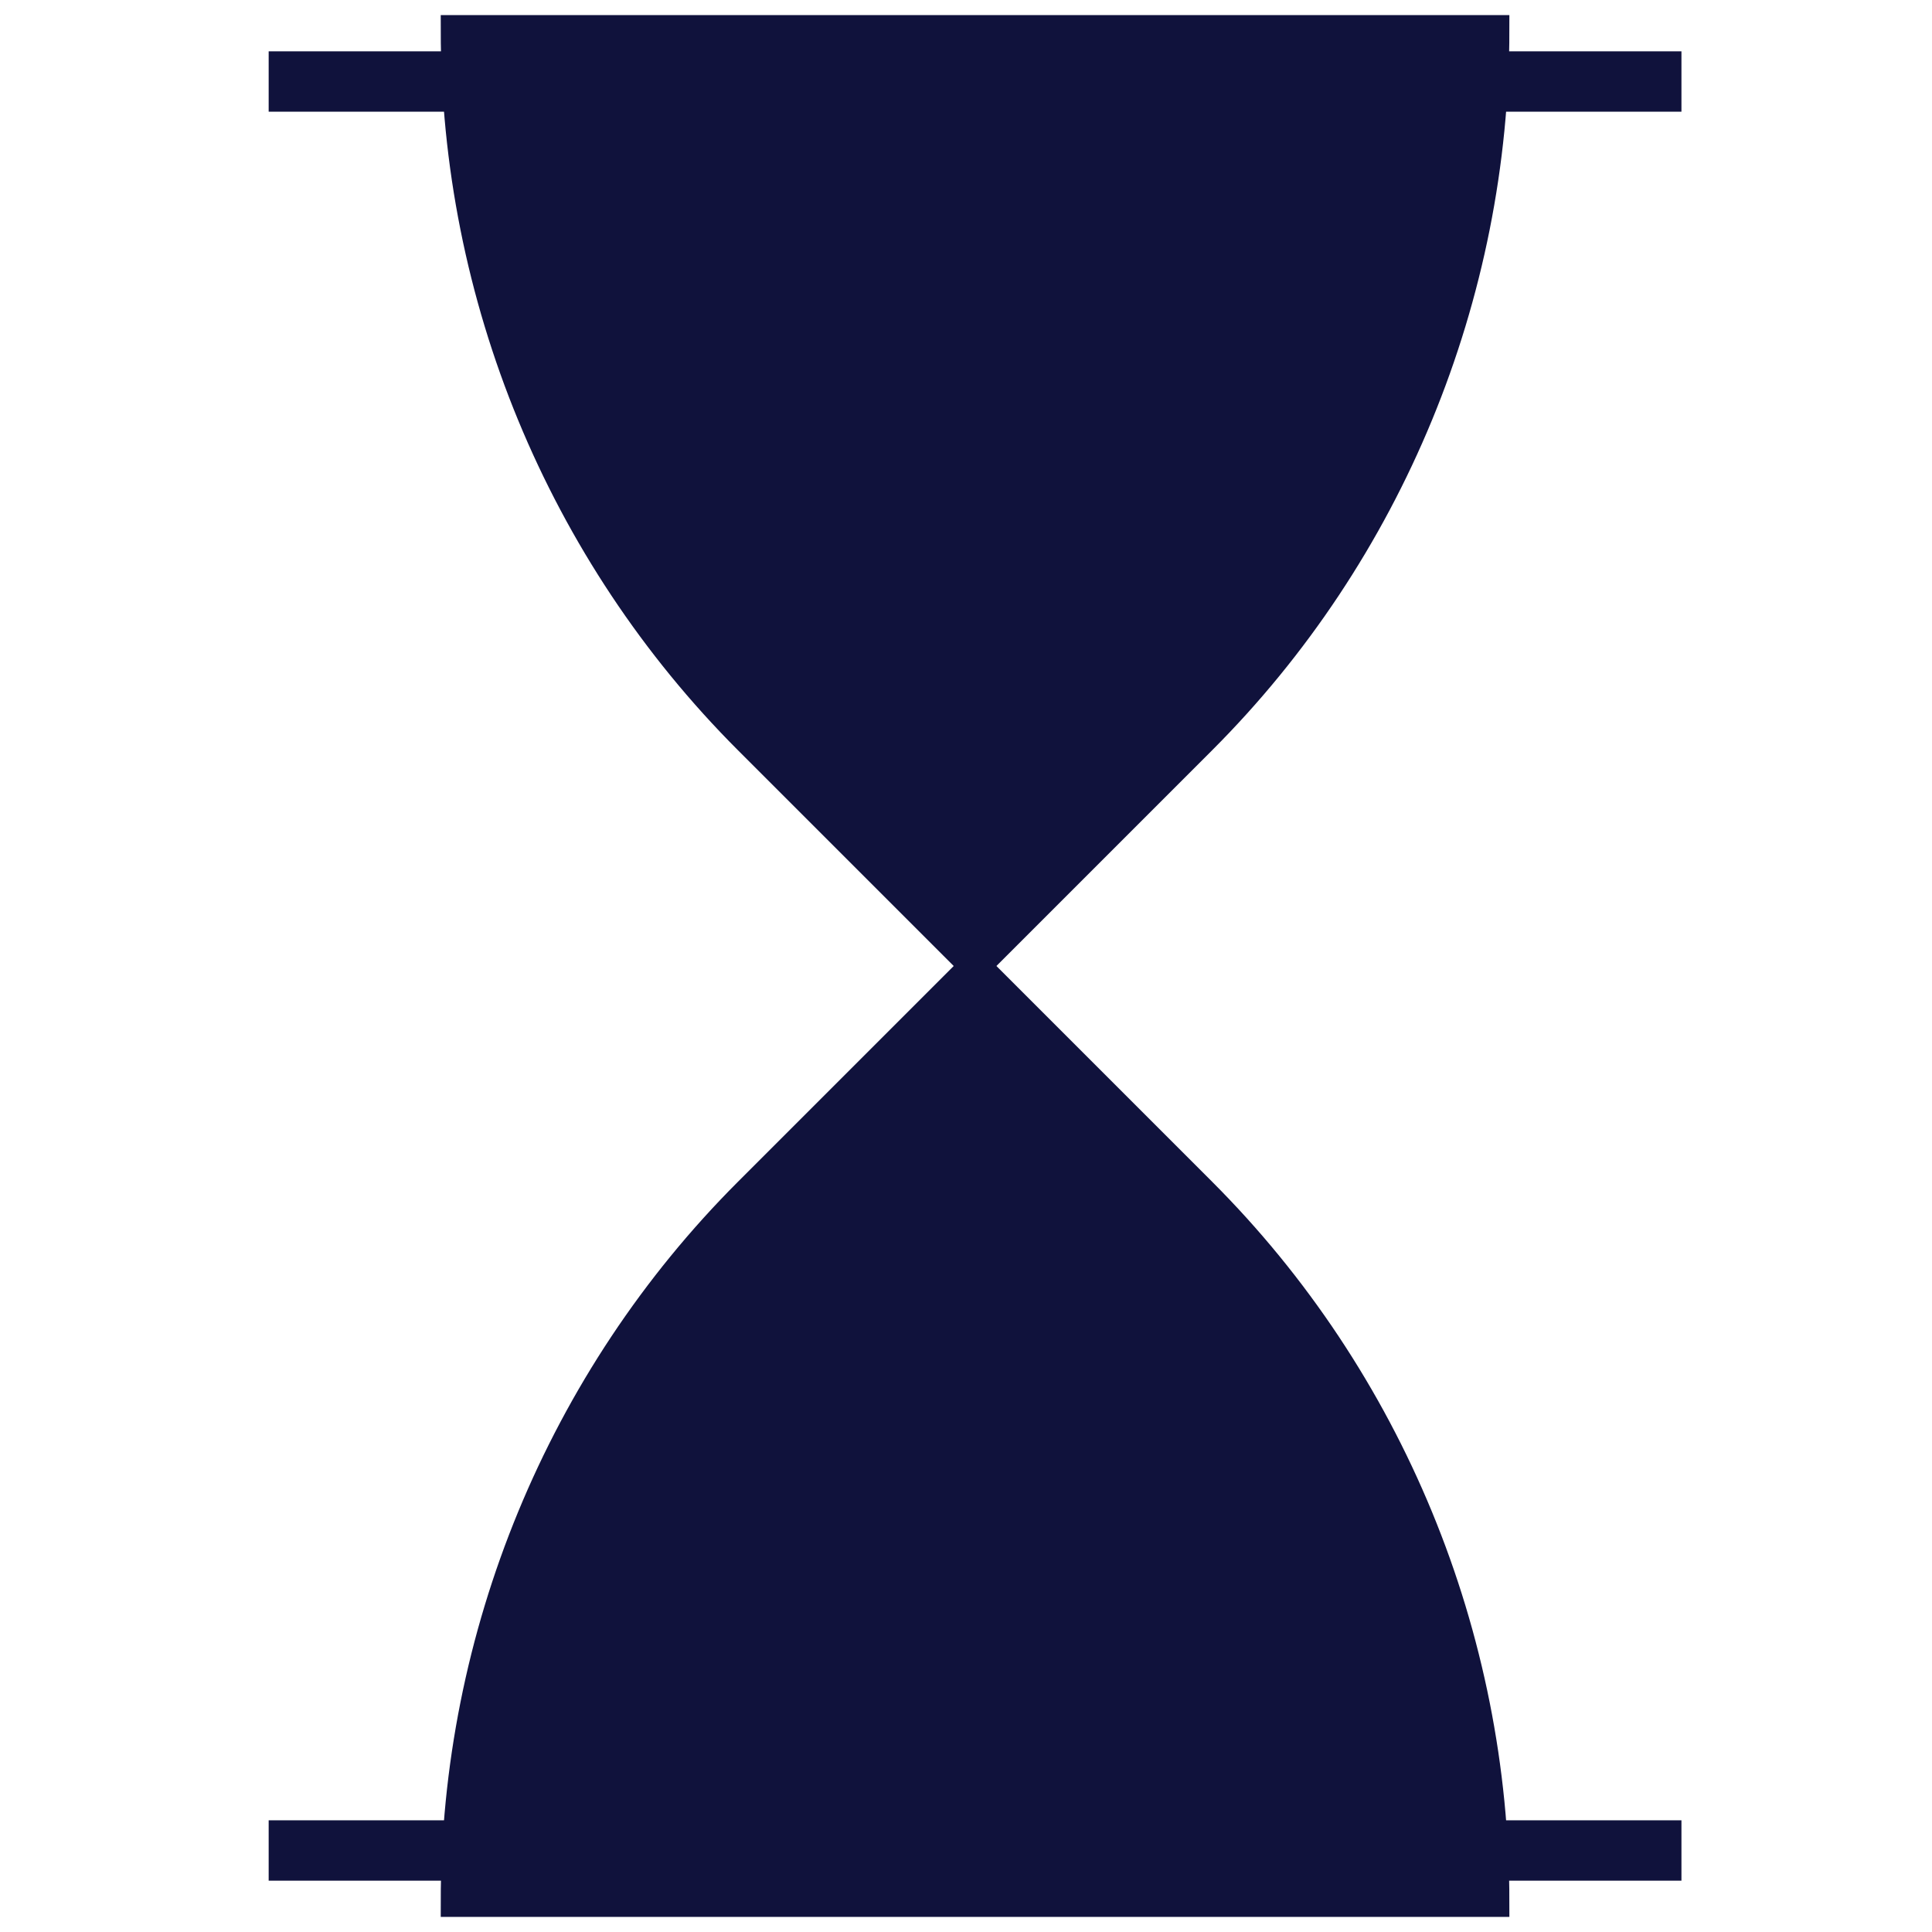
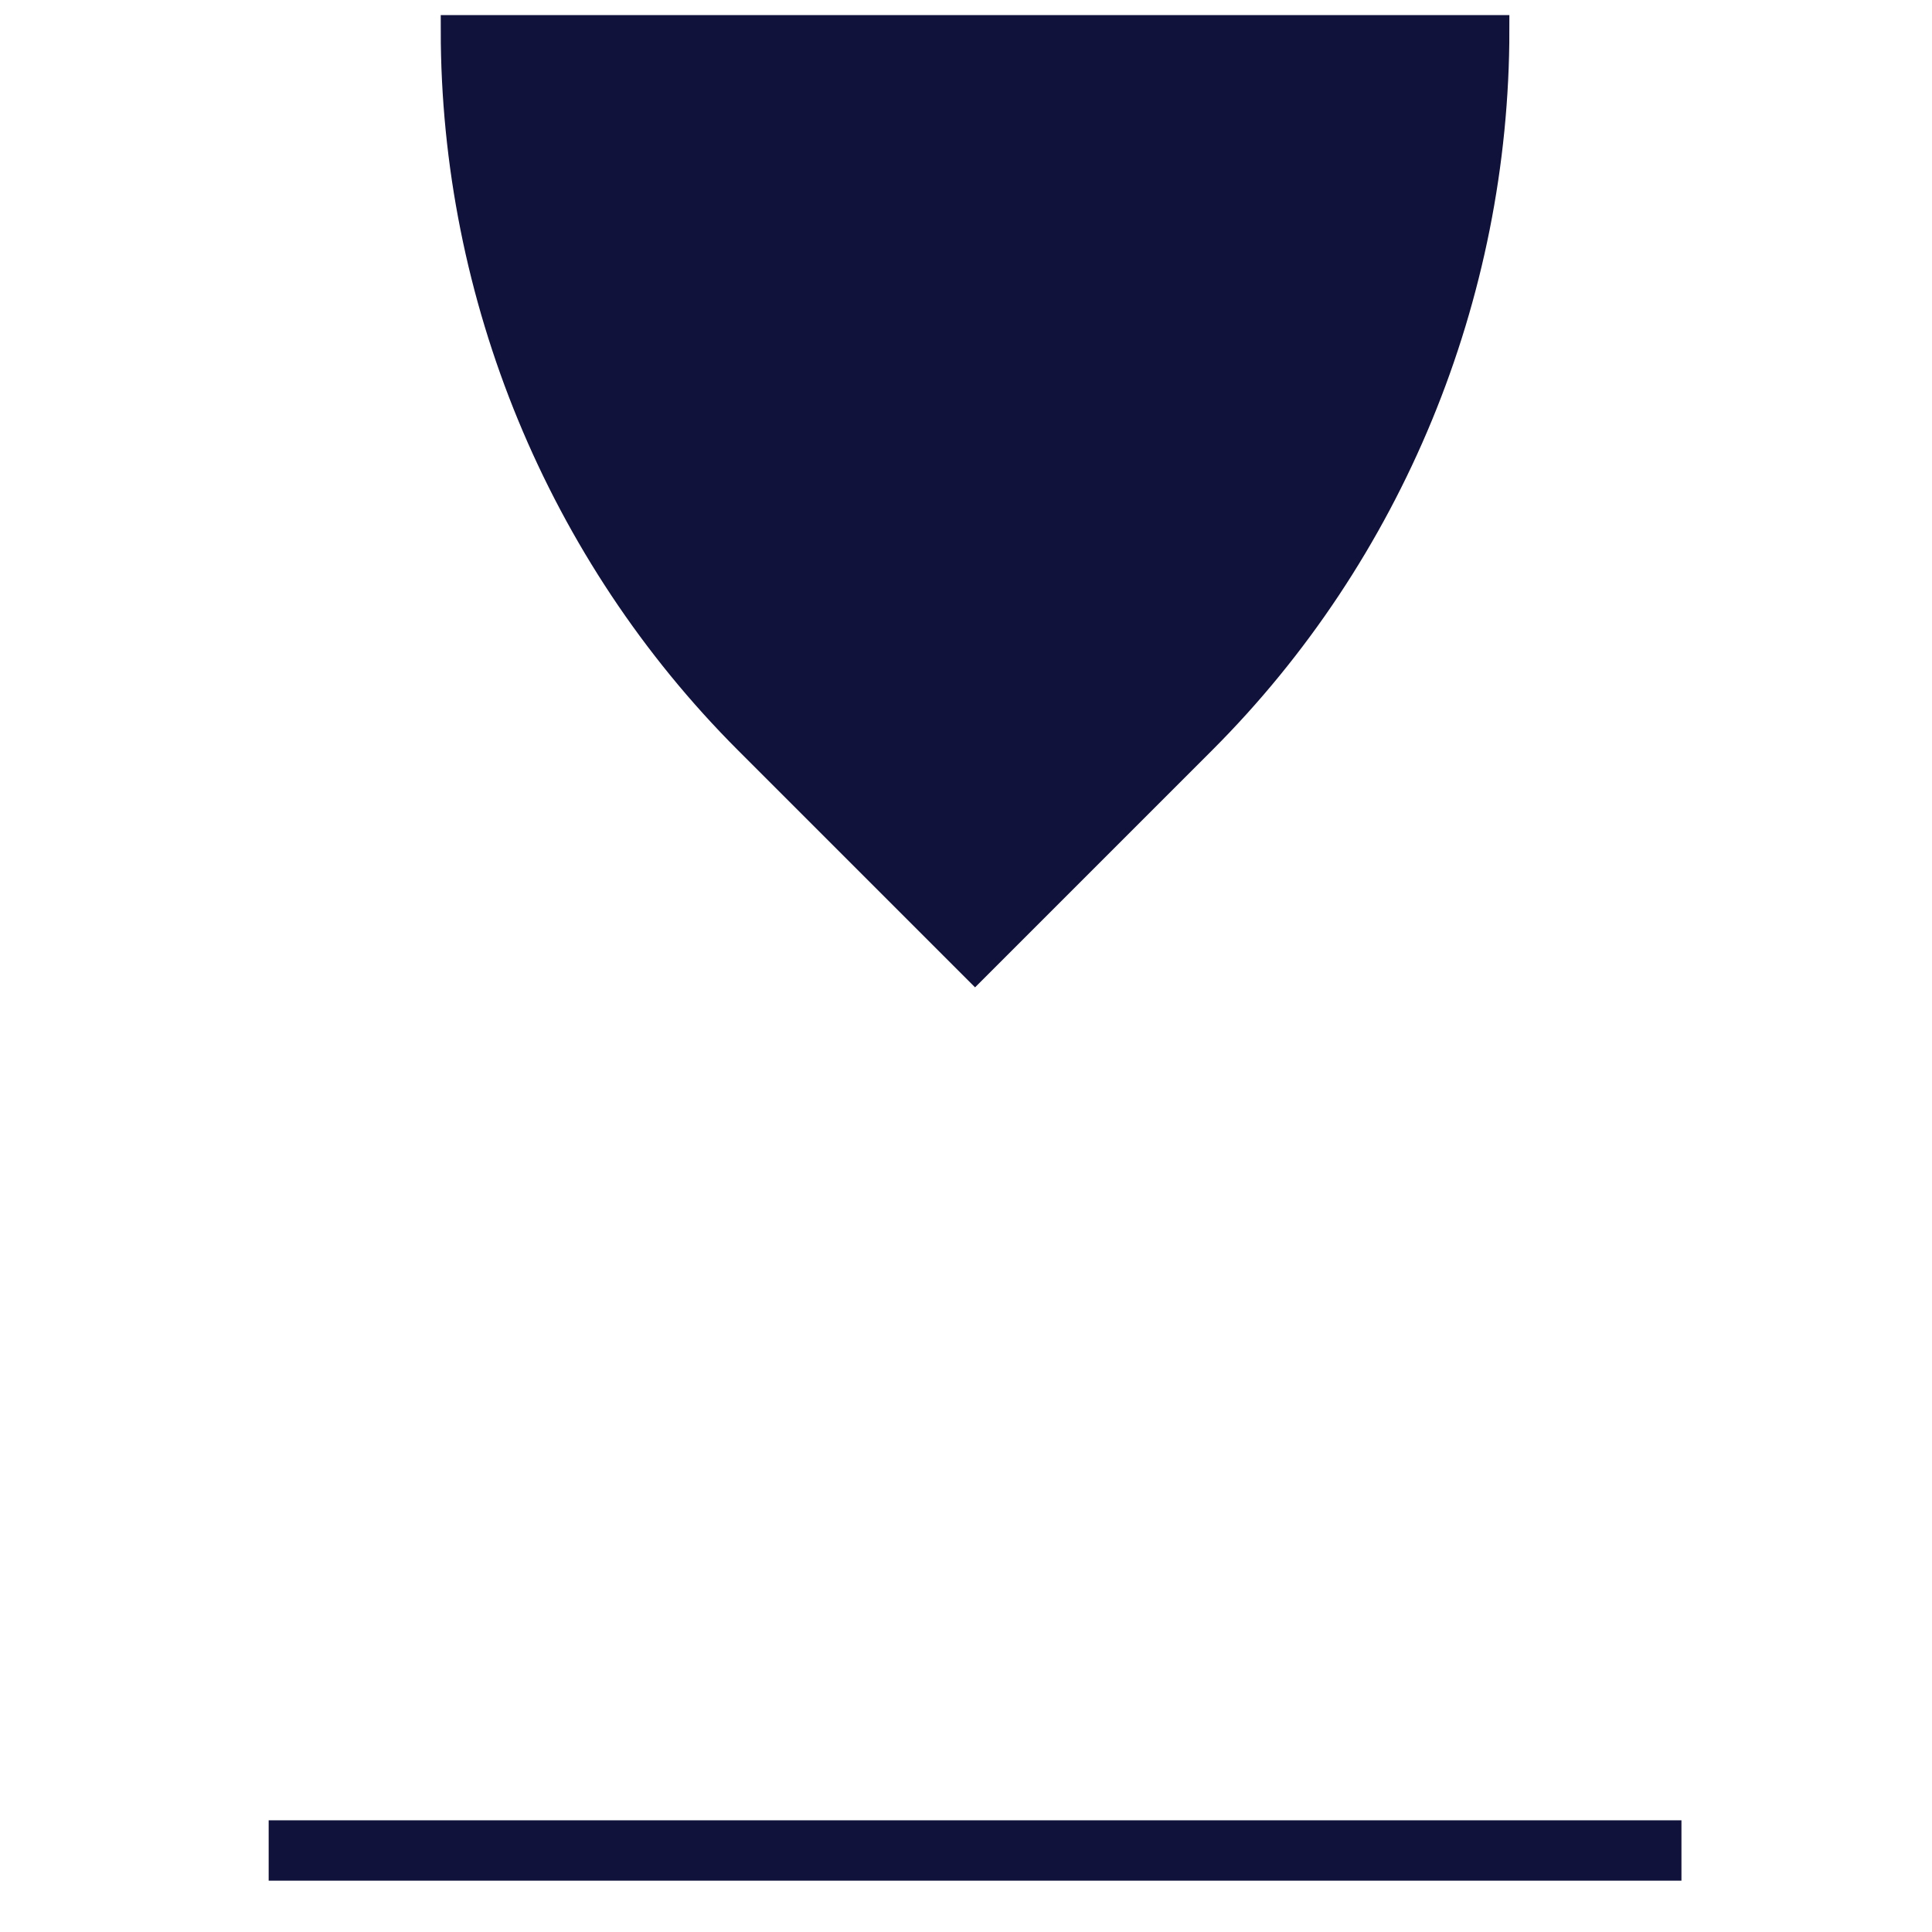
<svg xmlns="http://www.w3.org/2000/svg" version="1.1" id="Layer_1" x="0px" y="0px" viewBox="0 0 64 64" style="enable-background:new 0 0 64 64;" xml:space="preserve">
  <style type="text/css">
	.st0{fill:none;stroke:#10123C;stroke-linecap:square;stroke-miterlimit:10;}
	.st1{fill:#10123C;stroke:#10123C;stroke-linecap:square;stroke-miterlimit:10;}
	.st2{fill:none;stroke:#10123C;stroke-width:2;stroke-linecap:square;stroke-miterlimit:10;}
	.st3{fill:none;stroke:#466FB6;stroke-linecap:square;stroke-miterlimit:10;}
	.st4{fill:#466FB6;stroke:#466FB6;stroke-linecap:square;stroke-miterlimit:10;}
	.st5{fill:none;stroke:#466FB6;stroke-width:2;stroke-linecap:square;stroke-miterlimit:10;}
	.st6{fill:none;stroke:#FFFFFF;stroke-linecap:square;stroke-miterlimit:10;}
	.st7{fill:#FFFFFF;stroke:#FFFFFF;stroke-linecap:square;stroke-miterlimit:10;}
	.st8{fill:none;stroke:#FFFFFF;stroke-width:2;stroke-linecap:square;stroke-miterlimit:10;}
</style>
-   <path class="st1" d="M15.1,63L15.1,63c0-8.8,3.5-17.3,9.7-23.5l7.5-7.5l7.5,7.5c6.2,6.2,9.7,14.7,9.7,23.5v0H15.1z" />
  <path class="st1" d="M15.1,1L15.1,1c0,8.8,3.5,17.3,9.7,23.5l7.5,7.5l7.5-7.5C46,18.3,49.5,9.8,49.5,1v0H15.1z" />
-   <line class="st2" x1="9.9" y1="2.7" x2="54.7" y2="2.7" />
  <line class="st2" x1="9.9" y1="61.3" x2="54.7" y2="61.3" />
</svg>